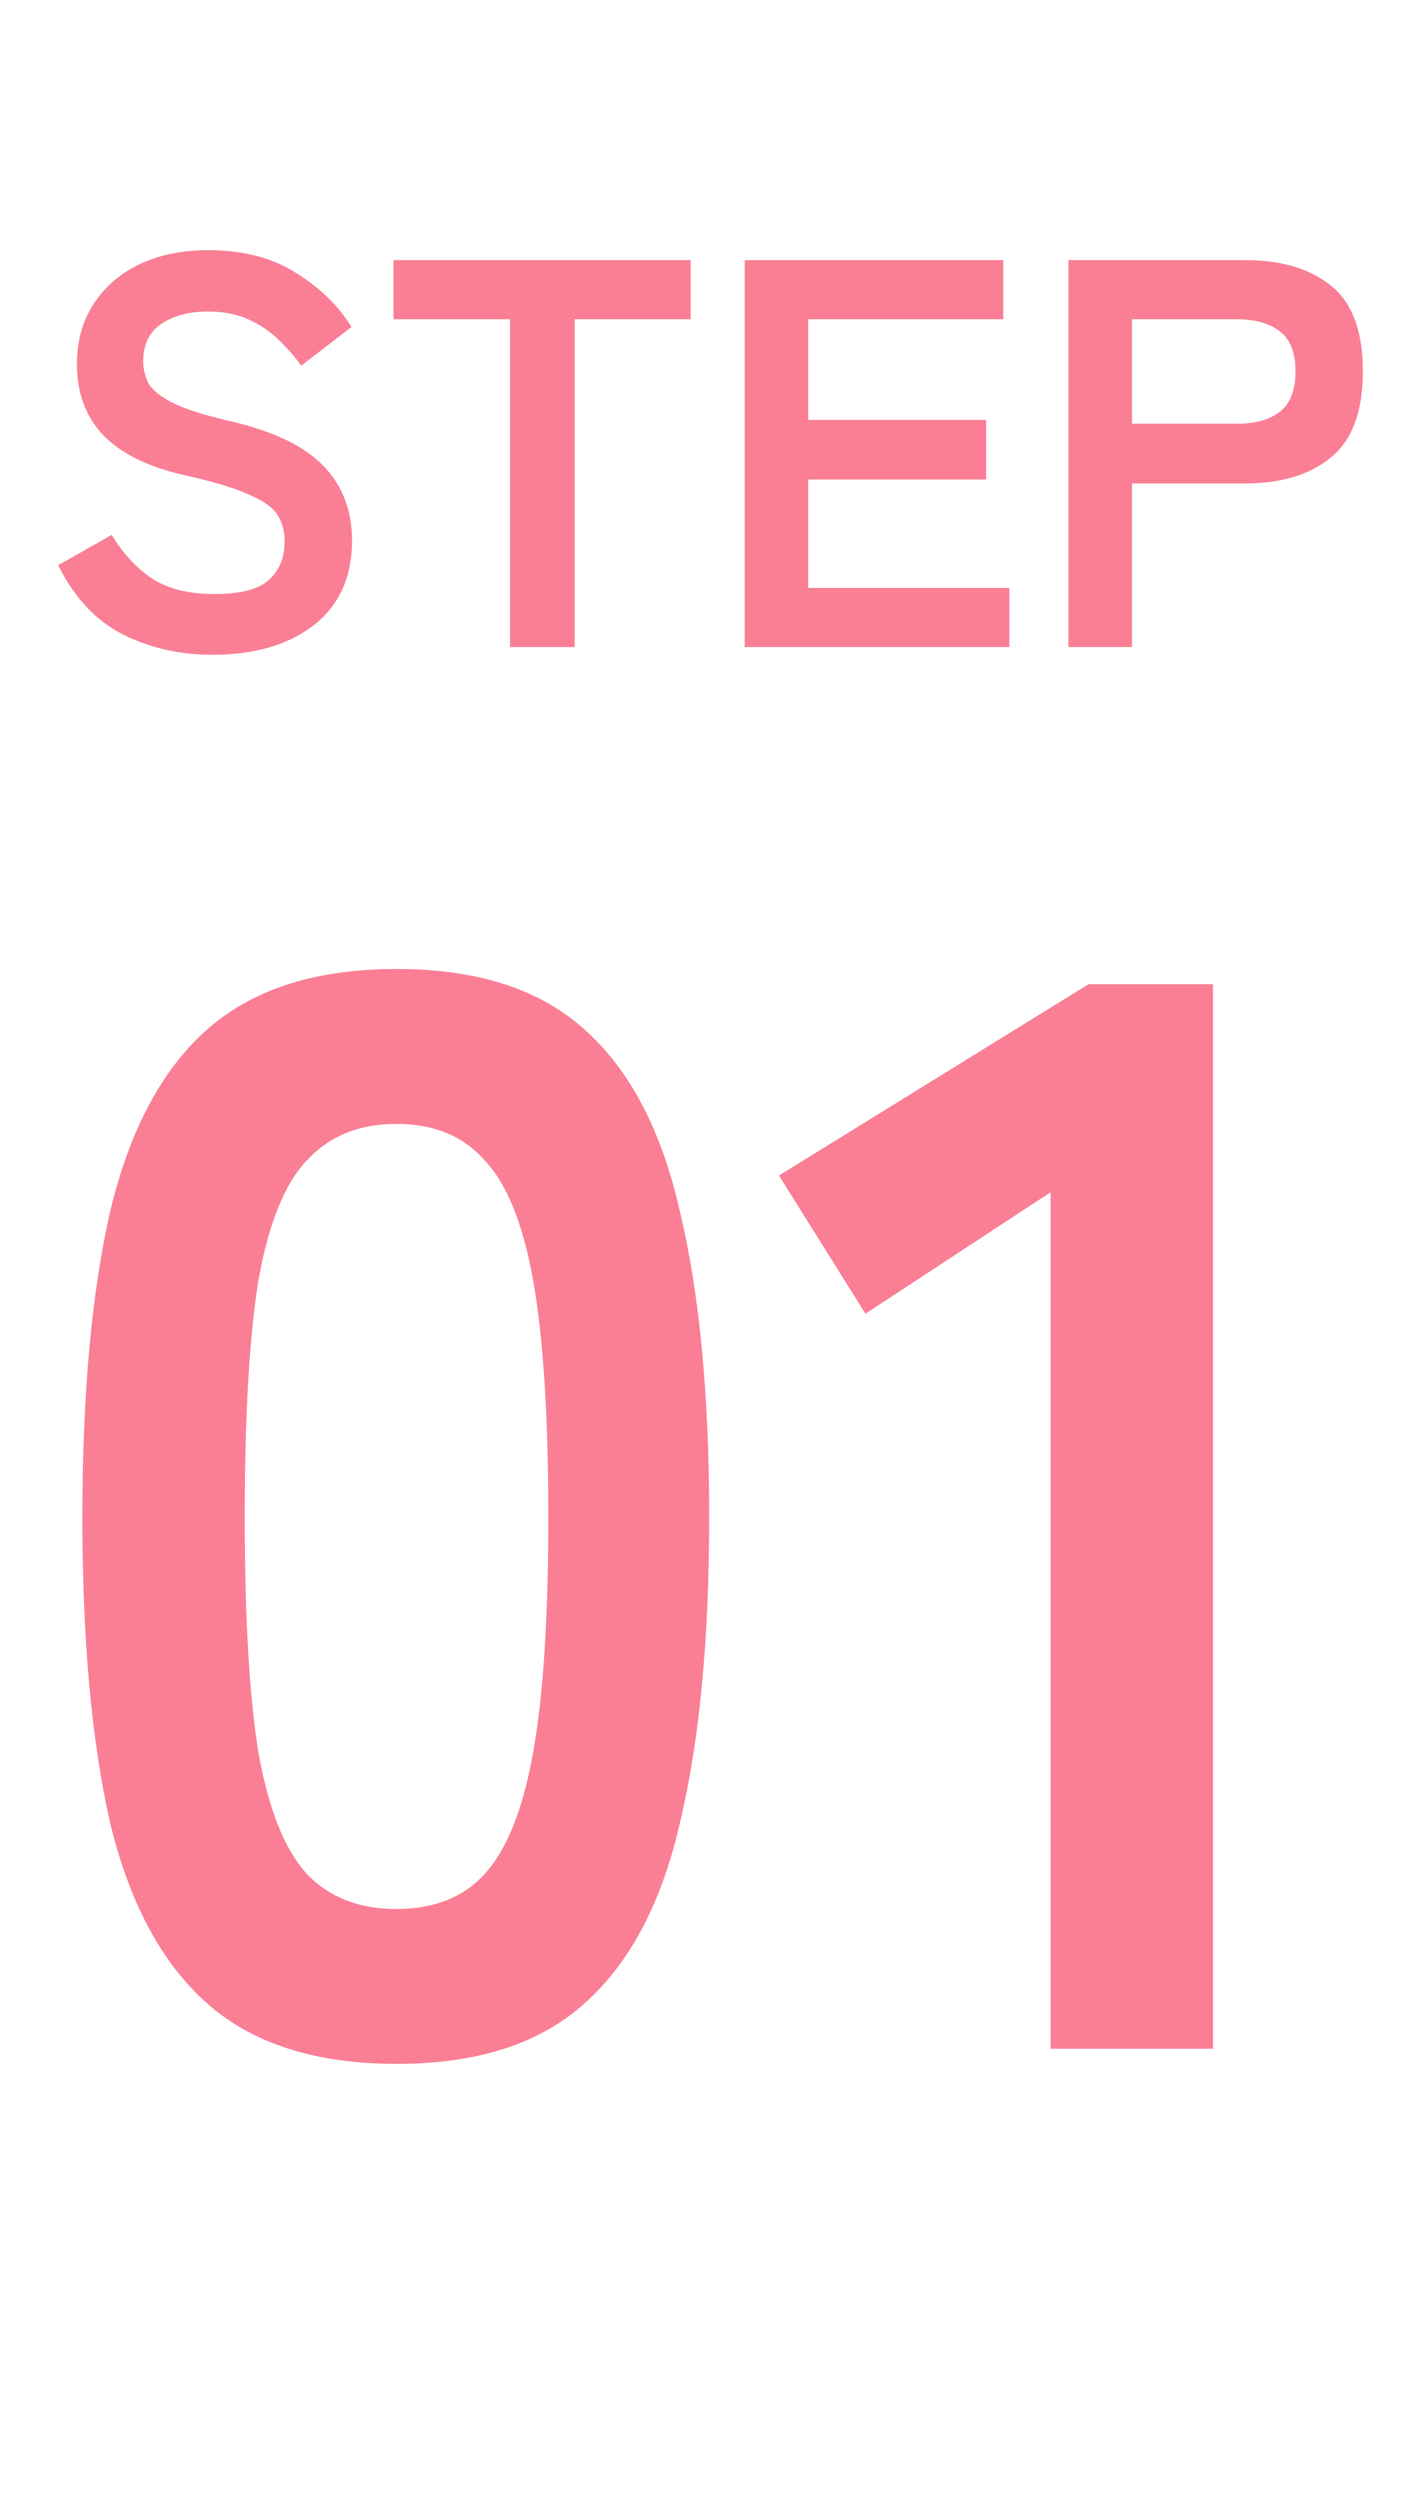
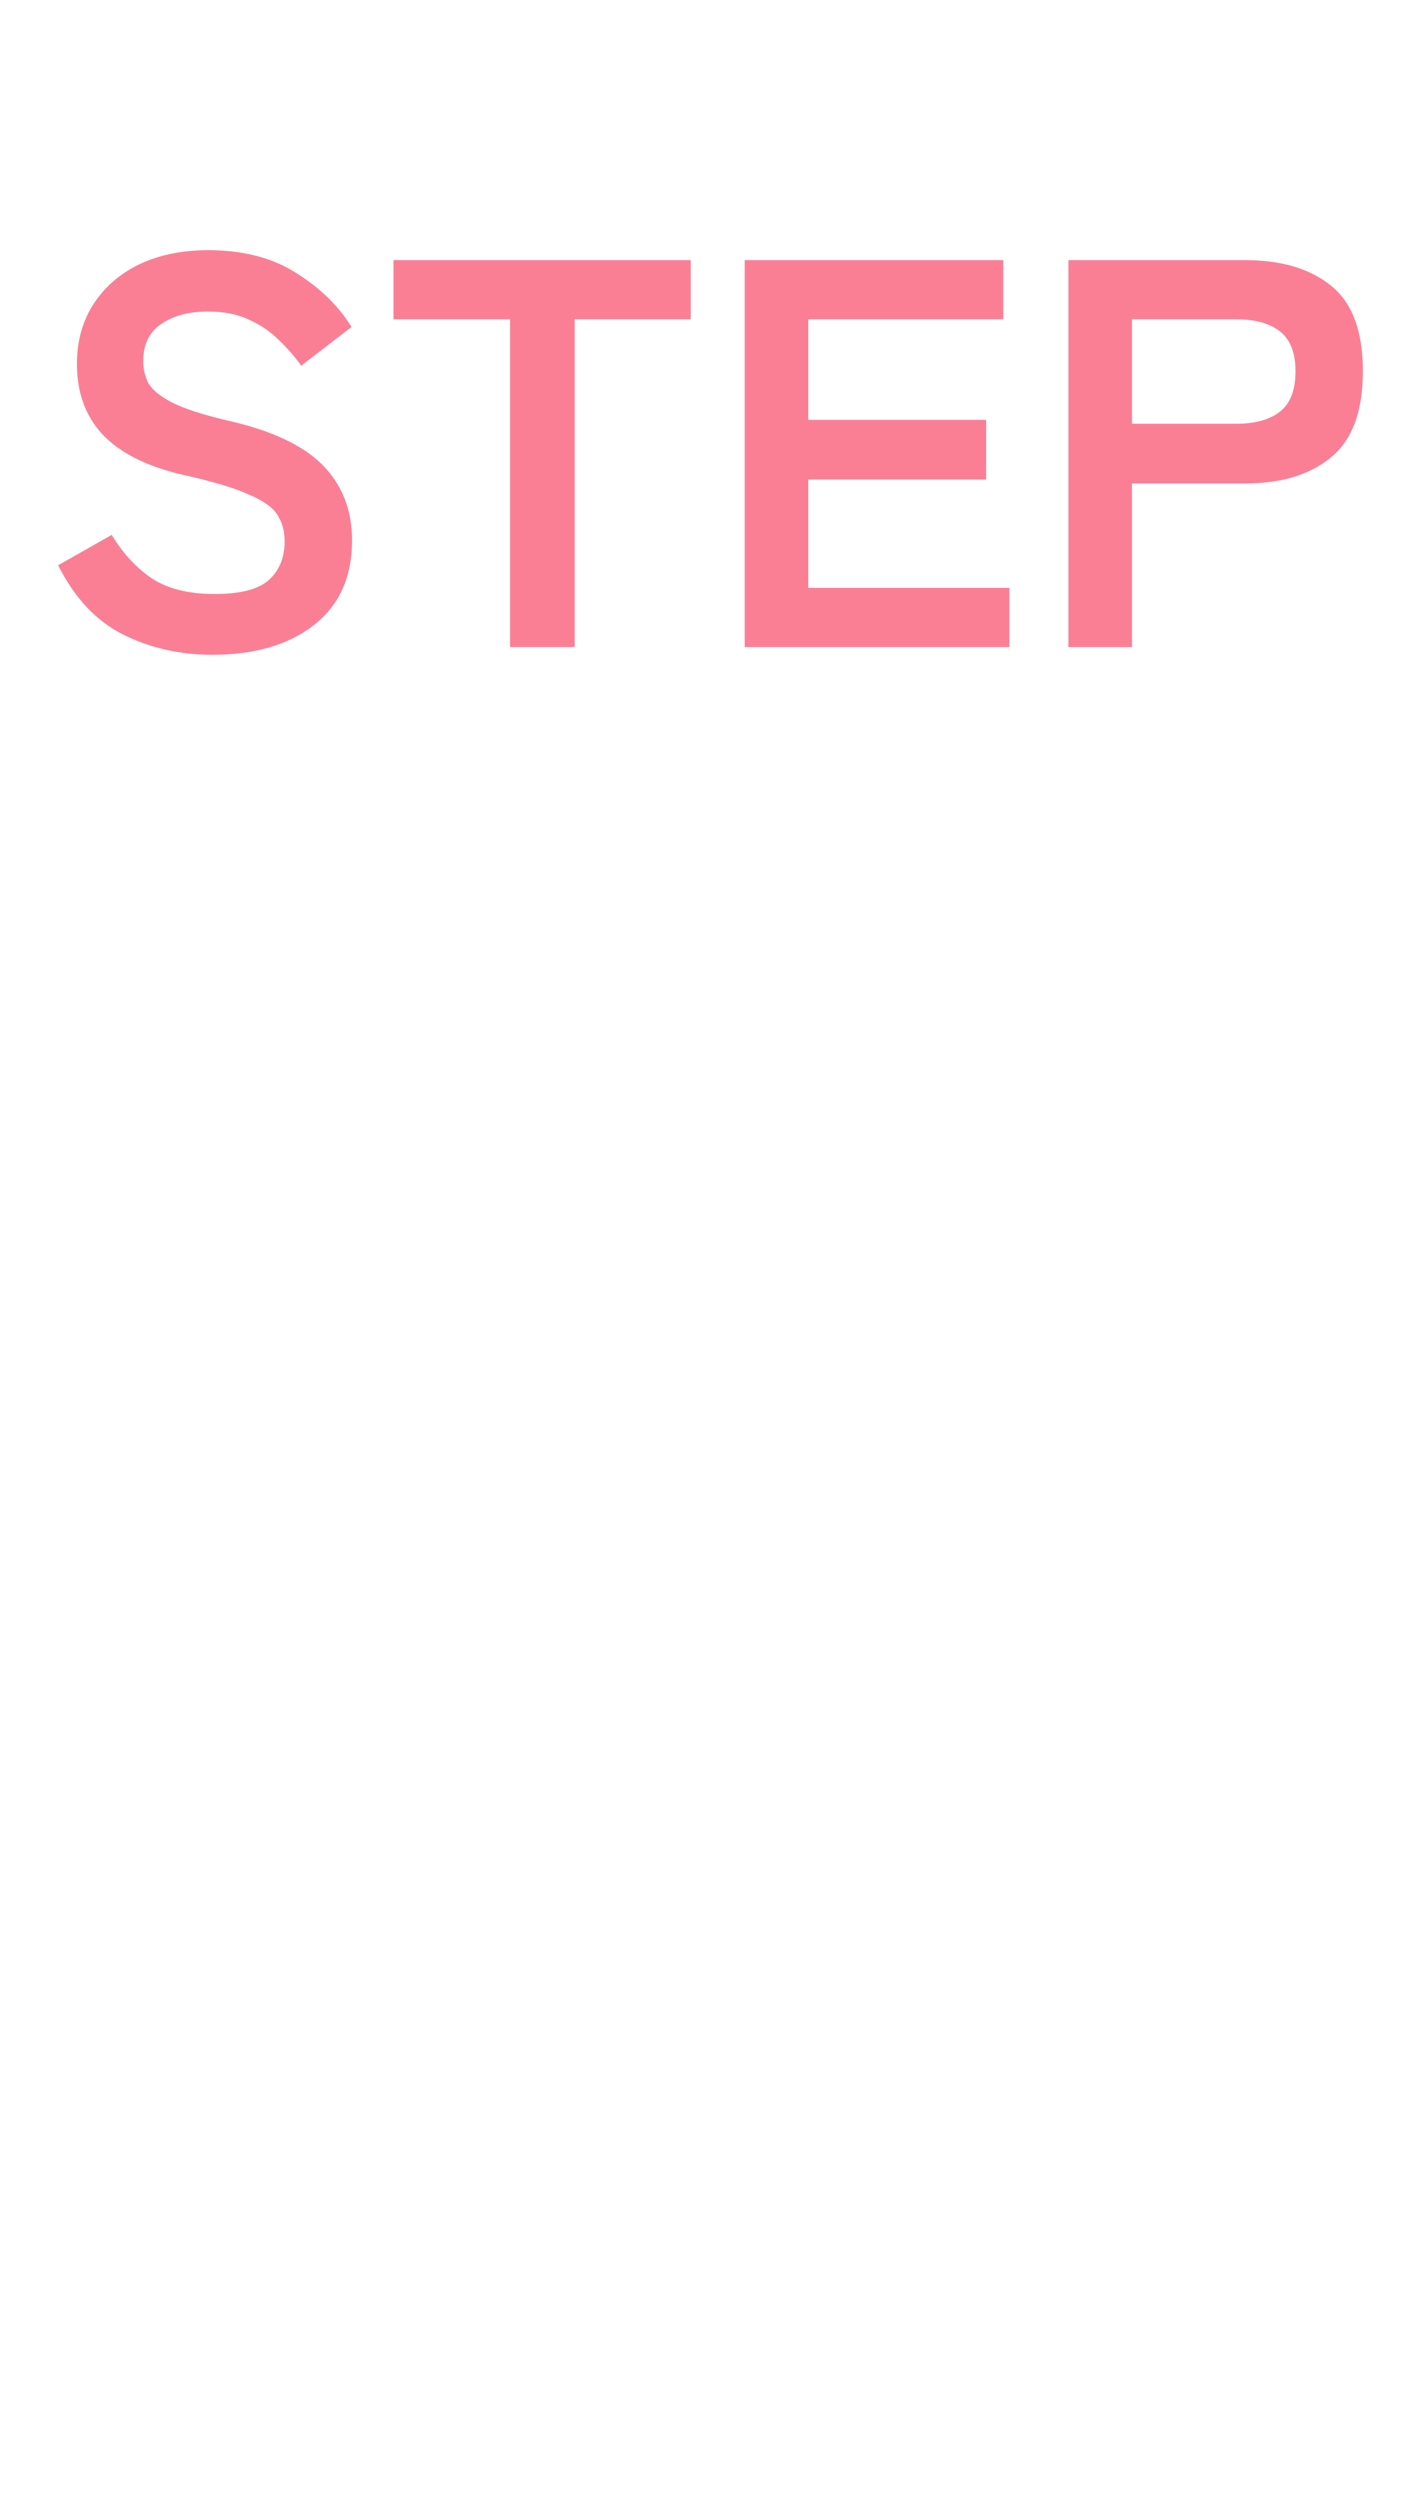
<svg xmlns="http://www.w3.org/2000/svg" width="48" height="85" viewBox="0 0 48 85" fill="none">
  <path d="M7.221 22.263C6.118 22.263 5.104 22.031 4.176 21.568C3.262 21.104 2.529 20.321 1.978 19.218L3.801 18.185C4.176 18.811 4.634 19.306 5.173 19.67C5.711 20.02 6.419 20.196 7.296 20.196C8.173 20.196 8.787 20.039 9.138 19.726C9.501 19.4 9.683 18.962 9.683 18.41C9.683 18.06 9.602 17.759 9.439 17.508C9.288 17.258 8.963 17.026 8.461 16.813C7.973 16.587 7.215 16.362 6.187 16.136C4.972 15.848 4.07 15.391 3.481 14.764C2.905 14.138 2.617 13.342 2.617 12.378C2.617 11.613 2.798 10.943 3.162 10.367C3.537 9.778 4.057 9.321 4.721 8.995C5.398 8.669 6.187 8.506 7.09 8.506C8.28 8.506 9.282 8.769 10.097 9.295C10.911 9.809 11.531 10.417 11.957 11.118L10.247 12.434C10.034 12.133 9.783 11.845 9.495 11.569C9.207 11.281 8.869 11.05 8.48 10.874C8.092 10.686 7.622 10.592 7.071 10.592C6.419 10.592 5.887 10.736 5.473 11.024C5.072 11.3 4.872 11.72 4.872 12.284C4.872 12.534 4.928 12.779 5.041 13.017C5.166 13.242 5.429 13.461 5.83 13.674C6.244 13.887 6.877 14.094 7.728 14.295C9.232 14.633 10.316 15.14 10.98 15.817C11.644 16.493 11.976 17.345 11.976 18.373C11.976 19.626 11.537 20.59 10.66 21.267C9.796 21.931 8.649 22.263 7.221 22.263ZM17.351 22V10.855H13.386V8.844H23.497V10.855H19.55V22H17.351ZM25.334 22V8.844H34.13V10.855H27.496V14.276H33.547V16.305H27.496V19.989H34.337V22H25.334ZM36.346 22V8.844H42.36C43.588 8.844 44.559 9.133 45.273 9.709C46 10.285 46.363 11.256 46.363 12.622C46.363 13.988 46 14.965 45.273 15.554C44.559 16.143 43.588 16.437 42.36 16.437H38.508V22H36.346ZM38.508 14.407H42.06C42.699 14.407 43.193 14.27 43.544 13.994C43.895 13.718 44.071 13.261 44.071 12.622C44.071 11.995 43.895 11.544 43.544 11.269C43.193 10.993 42.699 10.855 42.06 10.855H38.508V14.407Z" fill="#FA7F95" />
-   <path d="M13.49 70.171C10.736 70.171 8.585 69.483 7.036 68.106C5.487 66.729 4.385 64.664 3.731 61.91C3.112 59.157 2.802 55.715 2.802 51.584C2.802 47.454 3.112 44.012 3.731 41.258C4.385 38.47 5.487 36.387 7.036 35.011C8.585 33.634 10.736 32.945 13.49 32.945C16.243 32.945 18.377 33.634 19.892 35.011C21.441 36.387 22.525 38.47 23.145 41.258C23.799 44.012 24.126 47.454 24.126 51.584C24.126 55.715 23.799 59.157 23.145 61.91C22.525 64.664 21.441 66.729 19.892 68.106C18.377 69.483 16.243 70.171 13.49 70.171ZM13.49 64.905C14.763 64.905 15.761 64.509 16.484 63.718C17.241 62.891 17.792 61.515 18.136 59.587C18.481 57.66 18.653 54.992 18.653 51.584C18.653 48.142 18.481 45.457 18.136 43.53C17.792 41.602 17.241 40.242 16.484 39.451C15.761 38.625 14.763 38.212 13.49 38.212C12.216 38.212 11.201 38.625 10.443 39.451C9.686 40.242 9.135 41.602 8.791 43.53C8.481 45.457 8.326 48.142 8.326 51.584C8.326 54.992 8.481 57.66 8.791 59.587C9.135 61.515 9.686 62.891 10.443 63.718C11.201 64.509 12.216 64.905 13.49 64.905ZM35.74 69.655V40.535L29.441 44.666L26.498 39.967L37.031 33.462H41.265V69.655H35.74Z" fill="#FA7F95" />
</svg>